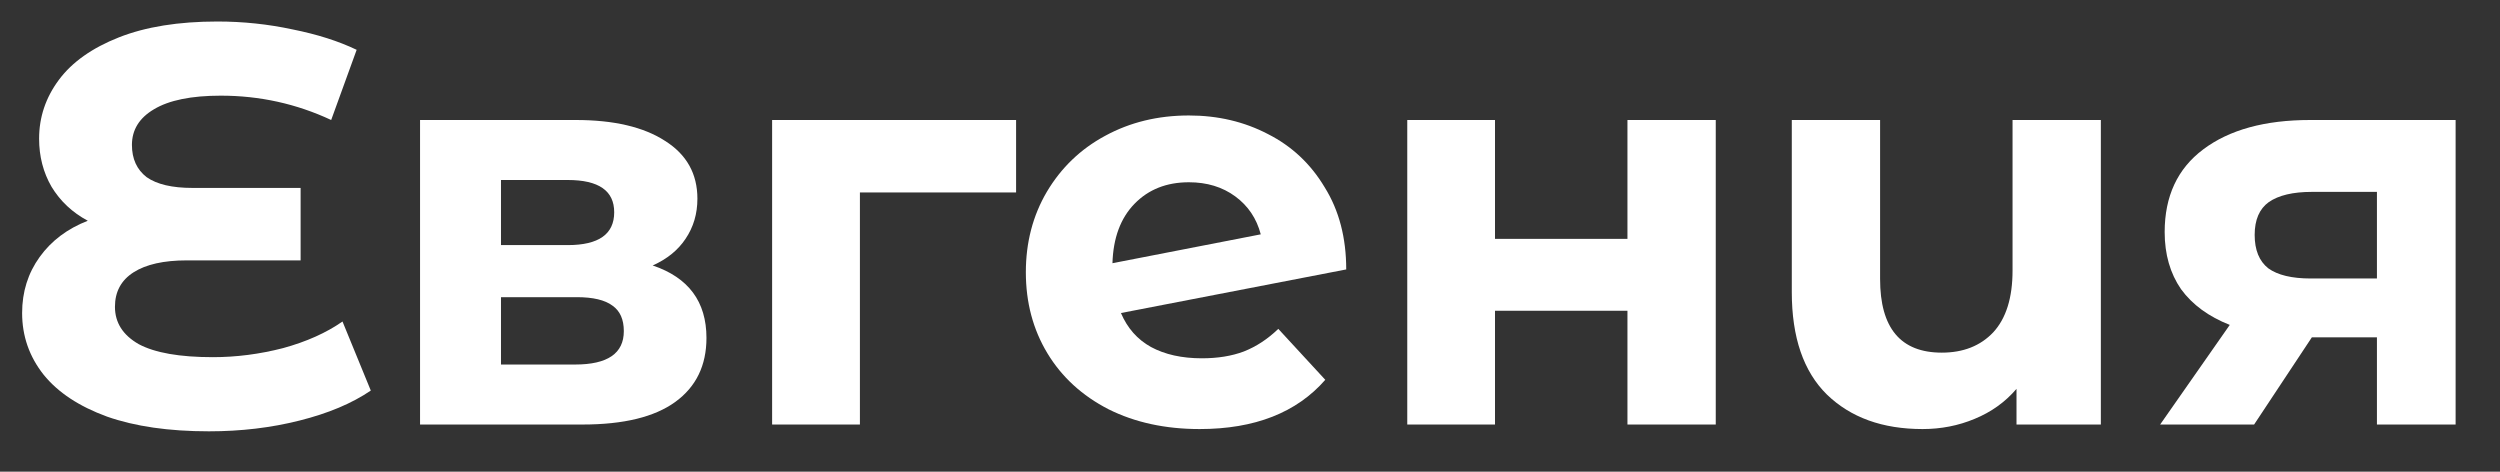
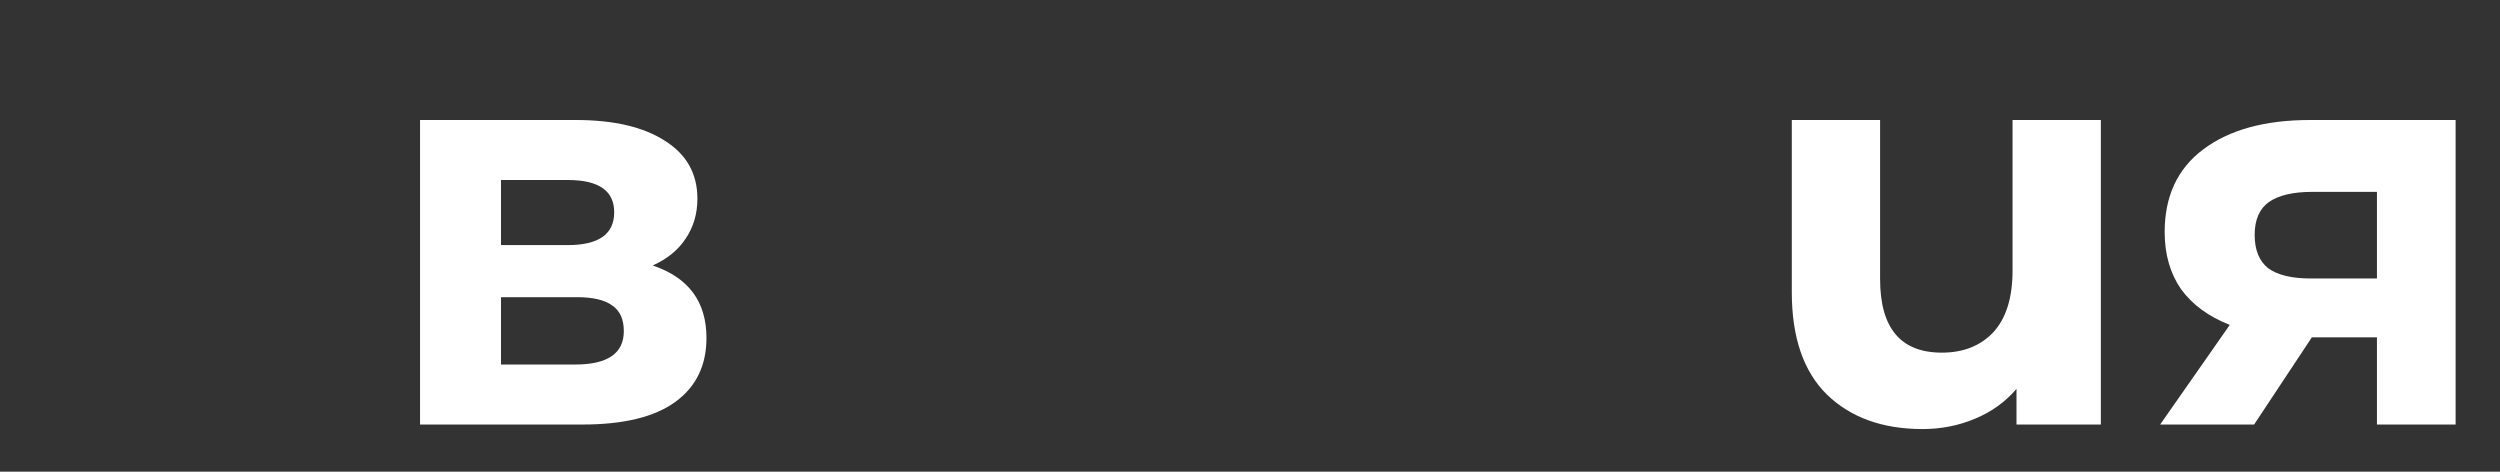
<svg xmlns="http://www.w3.org/2000/svg" width="53" height="10" viewBox="0 0 53 10" fill="none">
  <rect x="0" y="0" width="53" height="10" fill="#333333" stroke="none" />
-   <path d="M7.861 8.28C7.461 8.552 6.957 8.764 6.349 8.916C5.749 9.068 5.109 9.144 4.429 9.144C3.581 9.144 2.861 9.04 2.269 8.832C1.677 8.616 1.229 8.32 0.925 7.944C0.621 7.56 0.469 7.124 0.469 6.636C0.469 6.188 0.593 5.792 0.841 5.448C1.089 5.104 1.429 4.848 1.861 4.68C1.533 4.504 1.277 4.264 1.093 3.96C0.917 3.656 0.829 3.316 0.829 2.94C0.829 2.484 0.969 2.068 1.249 1.692C1.529 1.316 1.953 1.016 2.521 0.792C3.089 0.568 3.785 0.456 4.609 0.456C5.153 0.456 5.685 0.512 6.205 0.624C6.725 0.728 7.177 0.872 7.561 1.056L7.021 2.544C6.285 2.2 5.505 2.028 4.681 2.028C4.057 2.028 3.585 2.124 3.265 2.316C2.953 2.5 2.797 2.752 2.797 3.072C2.797 3.368 2.901 3.596 3.109 3.756C3.325 3.908 3.649 3.984 4.081 3.984H6.373V5.52H3.961C3.473 5.52 3.097 5.604 2.833 5.772C2.569 5.94 2.437 6.184 2.437 6.504C2.437 6.84 2.605 7.104 2.941 7.296C3.285 7.48 3.809 7.572 4.513 7.572C5.009 7.572 5.505 7.508 6.001 7.38C6.497 7.244 6.917 7.056 7.261 6.816L7.861 8.28Z" fill="white" />
  <path d="M13.837 5.628C14.597 5.884 14.977 6.396 14.977 7.164C14.977 7.748 14.757 8.2 14.317 8.52C13.877 8.84 13.221 9 12.349 9H8.905V2.544H12.205C13.013 2.544 13.645 2.692 14.101 2.988C14.557 3.276 14.785 3.684 14.785 4.212C14.785 4.532 14.701 4.816 14.533 5.064C14.373 5.304 14.141 5.492 13.837 5.628ZM10.621 5.196H12.037C12.693 5.196 13.021 4.964 13.021 4.5C13.021 4.044 12.693 3.816 12.037 3.816H10.621V5.196ZM12.193 7.728C12.881 7.728 13.225 7.492 13.225 7.02C13.225 6.772 13.145 6.592 12.985 6.48C12.825 6.36 12.573 6.3 12.229 6.3H10.621V7.728H12.193Z" fill="white" />
-   <path d="M21.541 4.08H18.23V9H16.369V2.544H21.541V4.08Z" fill="white" />
-   <path d="M25.48 7.596C25.816 7.596 26.112 7.548 26.368 7.452C26.632 7.348 26.876 7.188 27.1 6.972L28.096 8.052C27.488 8.748 26.6 9.096 25.432 9.096C24.704 9.096 24.06 8.956 23.5 8.676C22.94 8.388 22.508 7.992 22.204 7.488C21.9 6.984 21.748 6.412 21.748 5.772C21.748 5.14 21.896 4.572 22.192 4.068C22.496 3.556 22.908 3.16 23.428 2.88C23.956 2.592 24.548 2.448 25.204 2.448C25.82 2.448 26.38 2.58 26.884 2.844C27.388 3.1 27.788 3.476 28.084 3.972C28.388 4.46 28.54 5.04 28.54 5.712L23.764 6.636C23.9 6.956 24.112 7.196 24.4 7.356C24.696 7.516 25.056 7.596 25.48 7.596ZM25.204 3.864C24.732 3.864 24.348 4.016 24.052 4.32C23.756 4.624 23.6 5.044 23.584 5.58L26.728 4.968C26.64 4.632 26.46 4.364 26.188 4.164C25.916 3.964 25.588 3.864 25.204 3.864Z" fill="white" />
-   <path d="M29.834 2.544H31.694V5.064H34.502V2.544H36.374V9H34.502V6.588H31.694V9H29.834V2.544Z" fill="white" />
  <path d="M44.538 2.544V9H42.75V8.244C42.51 8.524 42.214 8.736 41.862 8.88C41.518 9.024 41.15 9.096 40.758 9.096C39.91 9.096 39.234 8.852 38.73 8.364C38.234 7.876 37.986 7.152 37.986 6.192V2.544H39.858V5.916C39.858 6.956 40.294 7.476 41.166 7.476C41.622 7.476 41.986 7.332 42.258 7.044C42.53 6.748 42.666 6.312 42.666 5.736V2.544H44.538Z" fill="white" />
  <path d="M52.059 2.544V9H50.391V7.152H49.011L47.787 9H45.795L47.271 6.888C46.823 6.712 46.479 6.46 46.239 6.132C46.007 5.796 45.891 5.392 45.891 4.92C45.891 4.16 46.163 3.576 46.707 3.168C47.259 2.752 48.015 2.544 48.975 2.544H52.059ZM49.011 4.068C48.611 4.068 48.307 4.14 48.099 4.284C47.899 4.428 47.799 4.66 47.799 4.98C47.799 5.3 47.895 5.536 48.087 5.688C48.287 5.832 48.587 5.904 48.987 5.904H50.391V4.068H49.011Z" fill="white" />
</svg>